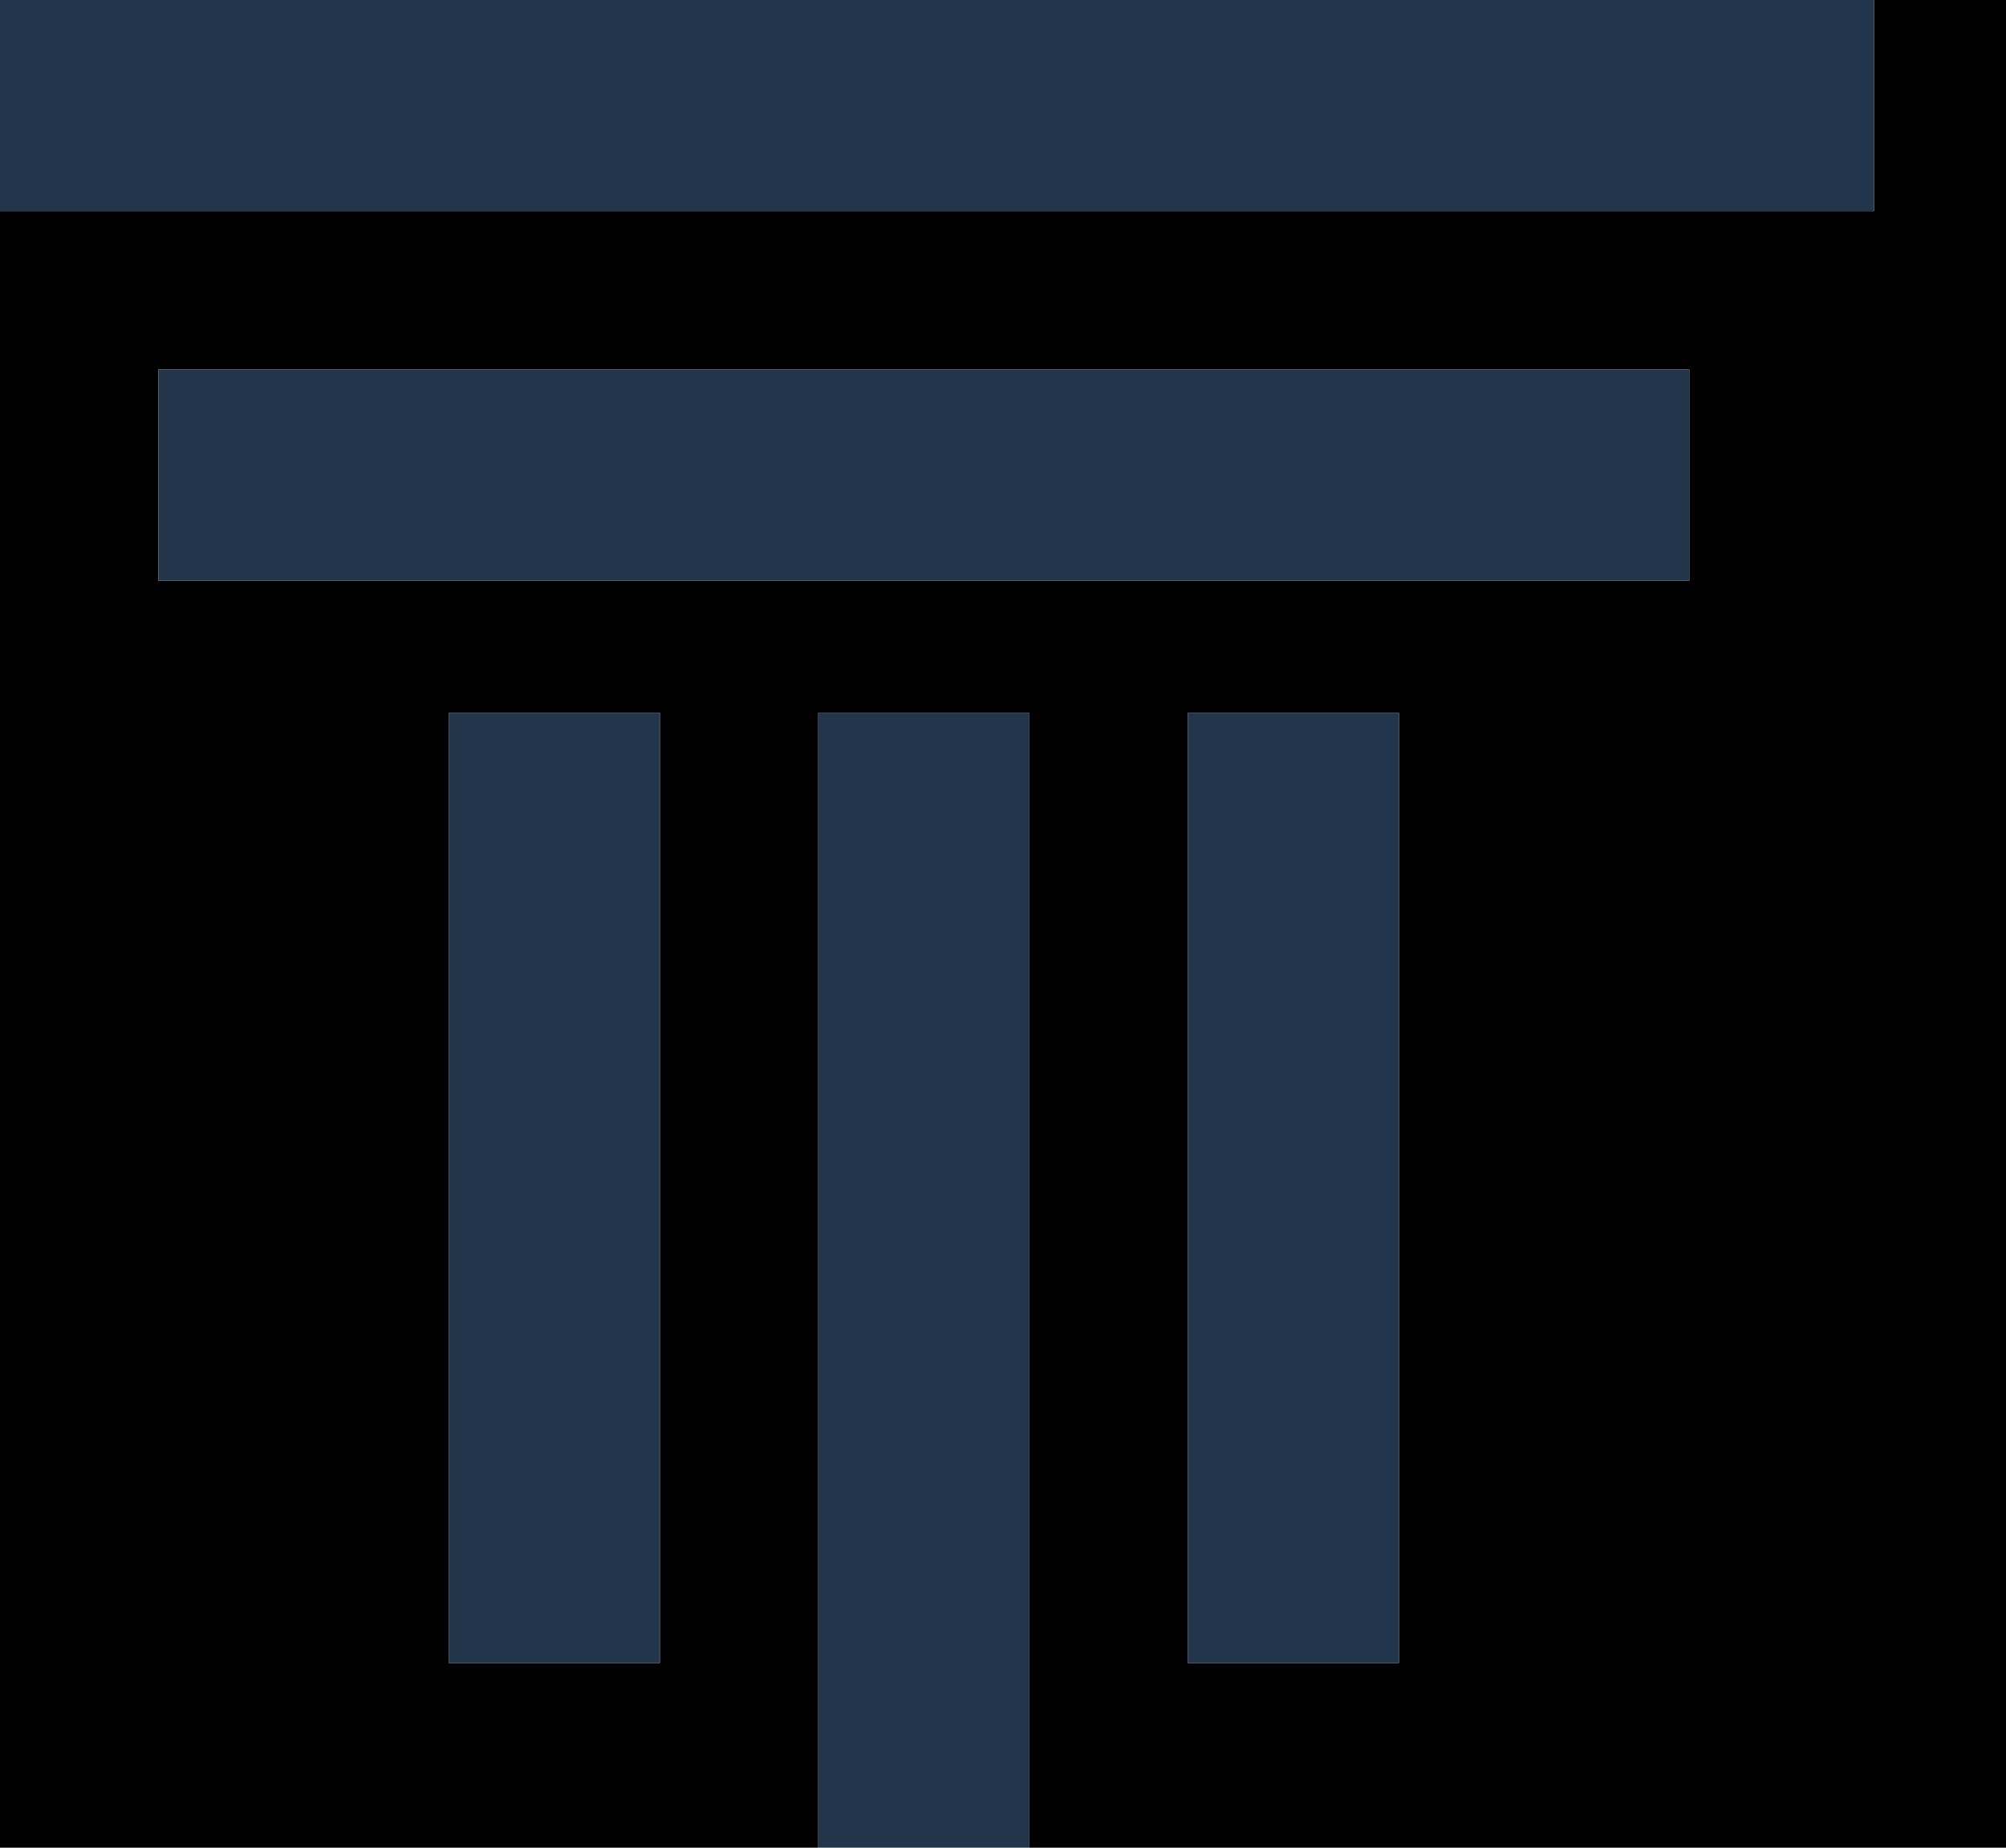
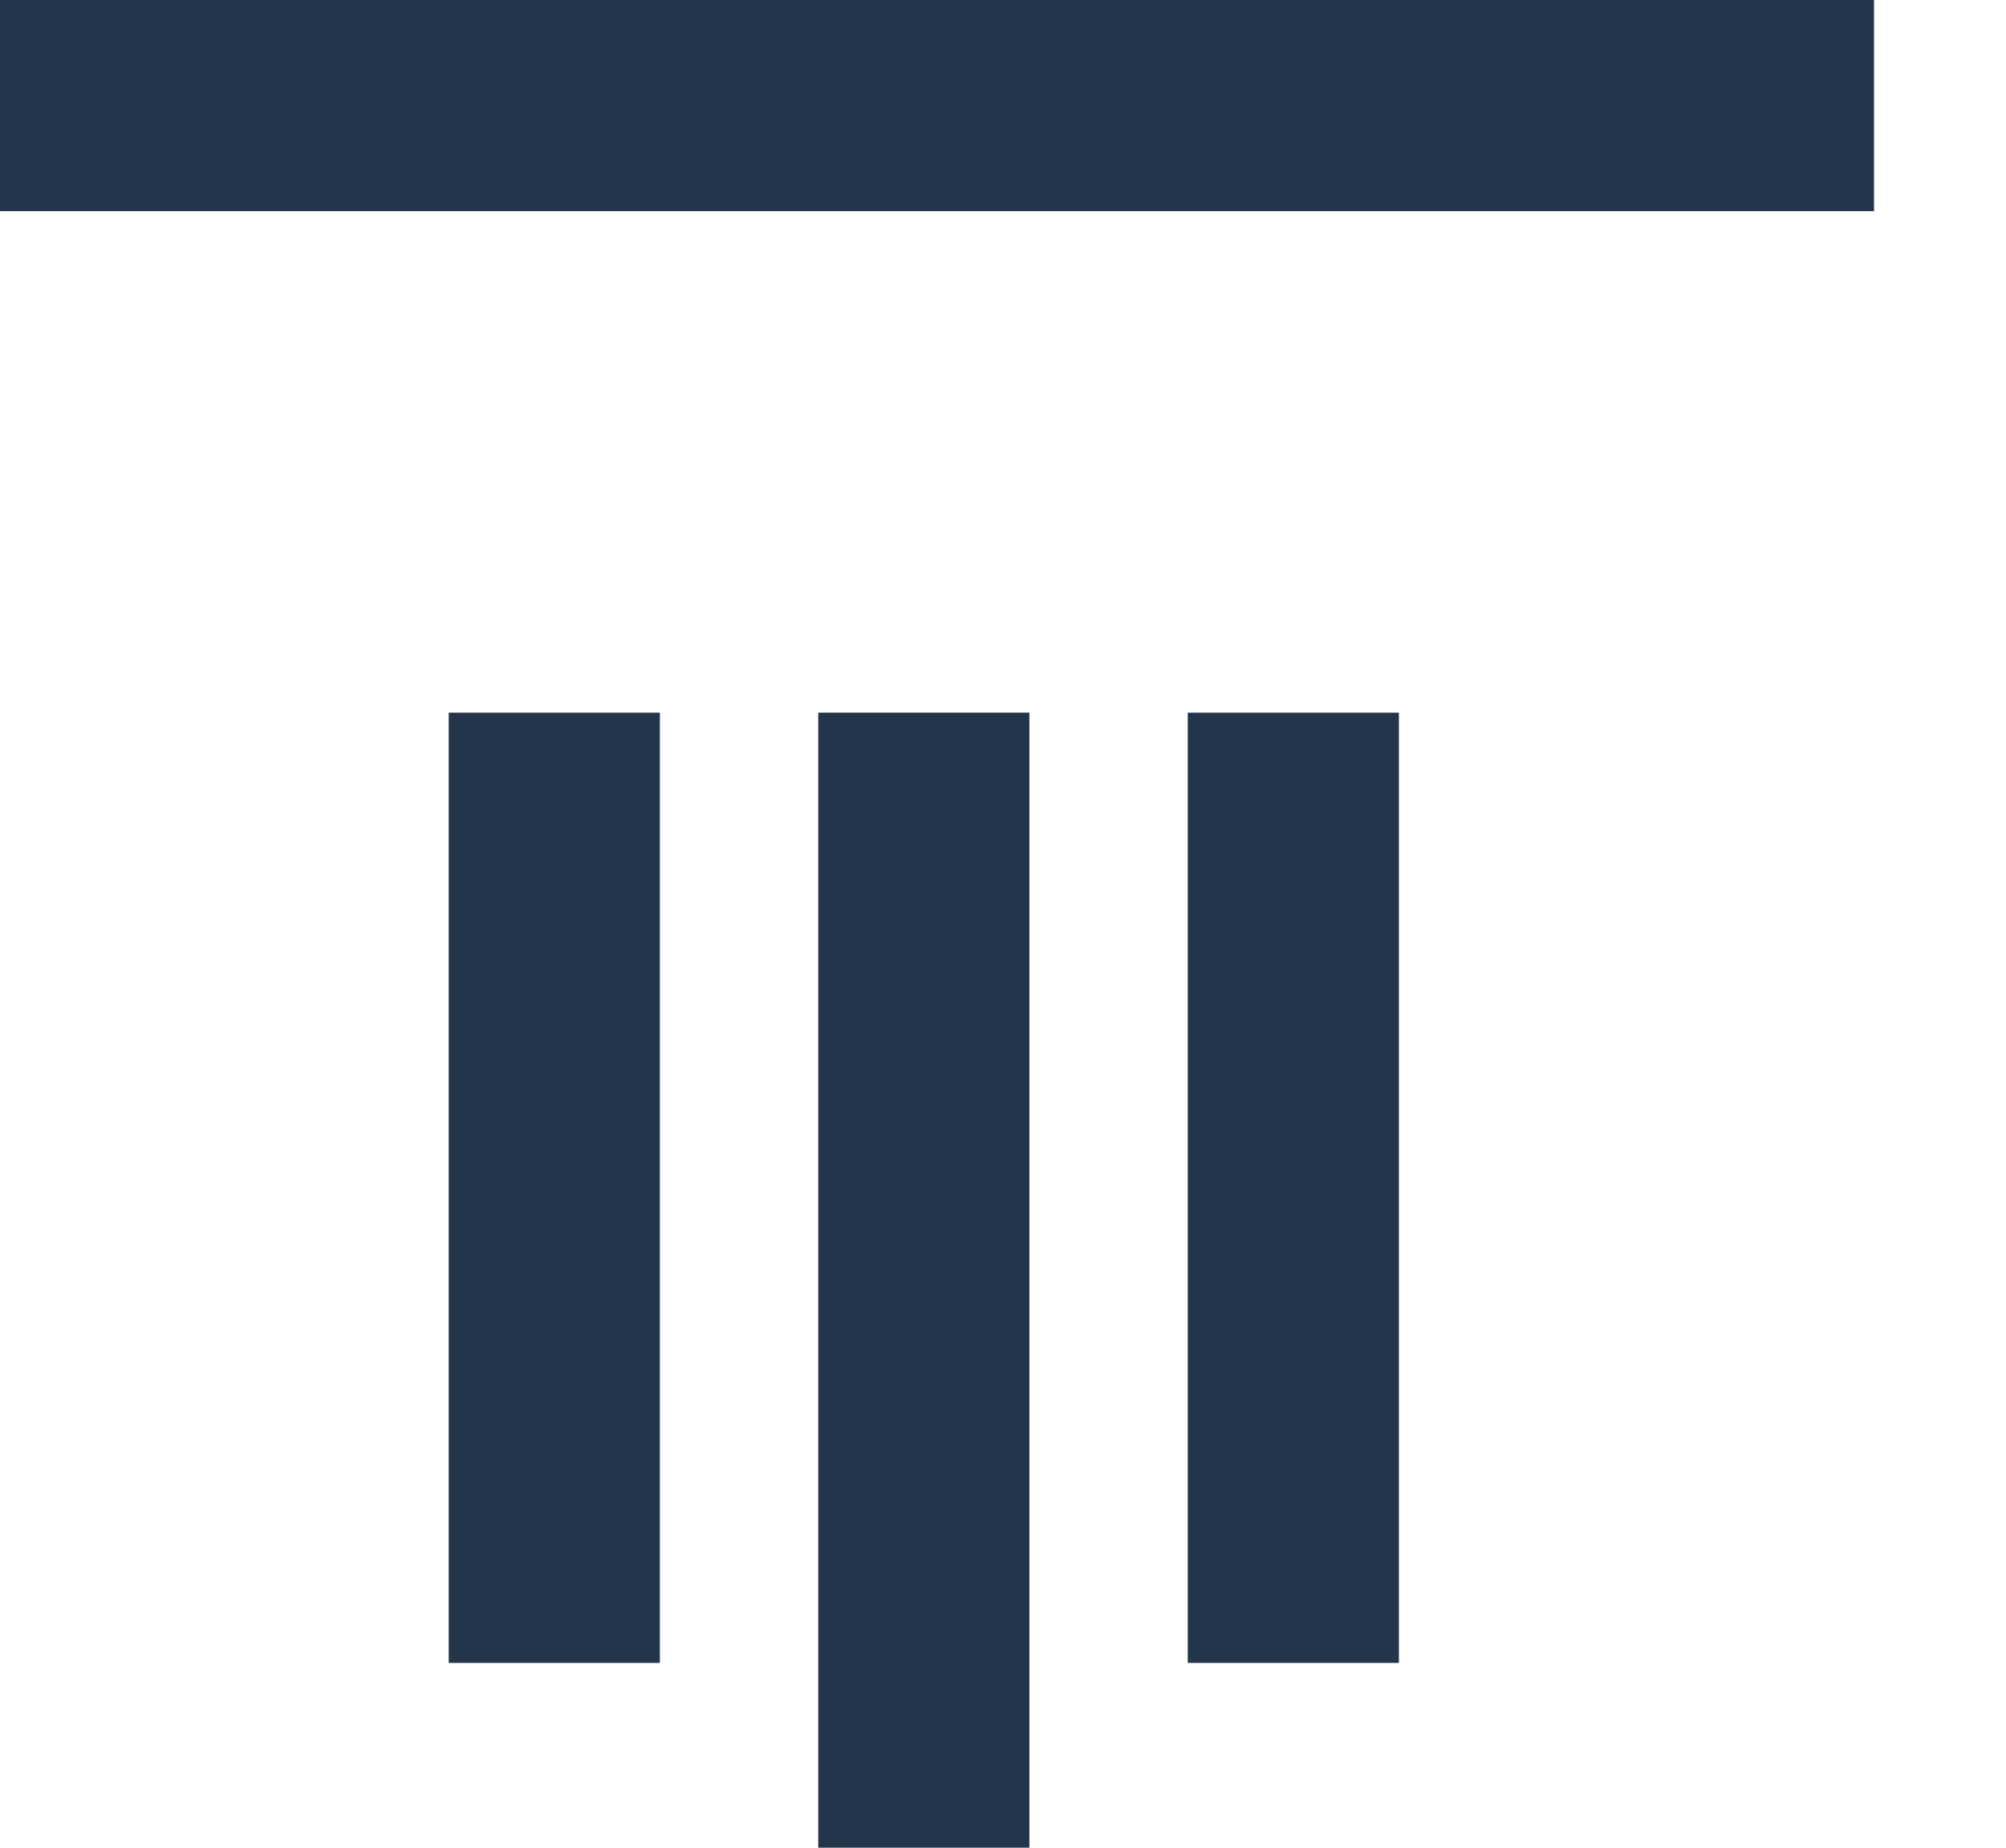
<svg xmlns="http://www.w3.org/2000/svg" width="400" height="368.421" viewBox="0 0 76 70">
  <g fill="rgb(255,255,255)" stroke="none">
    <rect x="0" y="0" width="76" height="70" />
  </g>
  <g fill="rgb(0,0,0)" stroke="none">
-     <path d="M71 0h5v1H71ZM71 1h5v1H71ZM71 2h5v1H71ZM71 3h5v1H71ZM71 4h5v1H71ZM71 5h5v1H71ZM71 6h5v1H71ZM71 7h5v1H71ZM0 8h76v1H0ZM0 9h76v1H0ZM0 10h76v1H0ZM0 11h76v1H0ZM0 12h76v1H0ZM0 13h76v1H0ZM0 14h6v1H0ZM64 14h12v1H64ZM0 15h6v1H0ZM64 15h12v1H64ZM0 16h6v1H0ZM64 16h12v1H64ZM0 17h6v1H0ZM64 17h12v1H64ZM0 18h6v1H0ZM64 18h12v1H64ZM0 19h6v1H0ZM64 19h12v1H64ZM0 20h6v1H0ZM64 20h12v1H64ZM0 21h6v1H0ZM64 21h12v1H64ZM0 22h76v1H0ZM0 23h76v1H0ZM0 24h76v1H0ZM0 25h76v1H0ZM0 26h76v1H0ZM0 27h17v1H0ZM25 27h6v1H25ZM39 27h6v1H39ZM53 27h23v1H53ZM0 28h17v1H0ZM25 28h6v1H25ZM39 28h6v1H39ZM53 28h23v1H53ZM0 29h17v1H0ZM25 29h6v1H25ZM39 29h6v1H39ZM53 29h23v1H53ZM0 30h17v1H0ZM25 30h6v1H25ZM39 30h6v1H39ZM53 30h23v1H53ZM0 31h17v1H0ZM25 31h6v1H25ZM39 31h6v1H39ZM53 31h23v1H53ZM0 32h17v1H0ZM25 32h6v1H25ZM39 32h6v1H39ZM53 32h23v1H53ZM0 33h17v1H0ZM25 33h6v1H25ZM39 33h6v1H39ZM53 33h23v1H53ZM0 34h17v1H0ZM25 34h6v1H25ZM39 34h6v1H39ZM53 34h23v1H53ZM0 35h17v1H0ZM25 35h6v1H25ZM39 35h6v1H39ZM53 35h23v1H53ZM0 36h17v1H0ZM25 36h6v1H25ZM39 36h6v1H39ZM53 36h23v1H53ZM0 37h17v1H0ZM25 37h6v1H25ZM39 37h6v1H39ZM53 37h23v1H53ZM0 38h17v1H0ZM25 38h6v1H25ZM39 38h6v1H39ZM53 38h23v1H53ZM0 39h17v1H0ZM25 39h6v1H25ZM39 39h6v1H39ZM53 39h23v1H53ZM0 40h17v1H0ZM25 40h6v1H25ZM39 40h6v1H39ZM53 40h23v1H53ZM0 41h17v1H0ZM25 41h6v1H25ZM39 41h6v1H39ZM53 41h23v1H53ZM0 42h17v1H0ZM25 42h6v1H25ZM39 42h6v1H39ZM53 42h23v1H53ZM0 43h17v1H0ZM25 43h6v1H25ZM39 43h6v1H39ZM53 43h23v1H53ZM0 44h17v1H0ZM25 44h6v1H25ZM39 44h6v1H39ZM53 44h23v1H53ZM0 45h17v1H0ZM25 45h6v1H25ZM39 45h6v1H39ZM53 45h23v1H53ZM0 46h17v1H0ZM25 46h6v1H25ZM39 46h6v1H39ZM53 46h23v1H53ZM0 47h17v1H0ZM25 47h6v1H25ZM39 47h6v1H39ZM53 47h23v1H53ZM0 48h17v1H0ZM25 48h6v1H25ZM39 48h6v1H39ZM53 48h23v1H53ZM0 49h17v1H0ZM25 49h6v1H25ZM39 49h6v1H39ZM53 49h23v1H53ZM0 50h17v1H0ZM25 50h6v1H25ZM39 50h6v1H39ZM53 50h23v1H53ZM0 51h17v1H0ZM25 51h6v1H25ZM39 51h6v1H39ZM53 51h23v1H53ZM0 52h17v1H0ZM25 52h6v1H25ZM39 52h6v1H39ZM53 52h23v1H53ZM0 53h17v1H0ZM25 53h6v1H25ZM39 53h6v1H39ZM53 53h23v1H53ZM0 54h17v1H0ZM25 54h6v1H25ZM39 54h6v1H39ZM53 54h23v1H53ZM0 55h17v1H0ZM25 55h6v1H25ZM39 55h6v1H39ZM53 55h23v1H53ZM0 56h17v1H0ZM25 56h6v1H25ZM39 56h6v1H39ZM53 56h23v1H53ZM0 57h17v1H0ZM25 57h6v1H25ZM39 57h6v1H39ZM53 57h23v1H53ZM0 58h17v1H0ZM25 58h6v1H25ZM39 58h6v1H39ZM53 58h23v1H53ZM0 59h17v1H0ZM25 59h6v1H25ZM39 59h6v1H39ZM53 59h23v1H53ZM0 60h17v1H0ZM25 60h6v1H25ZM39 60h6v1H39ZM53 60h23v1H53ZM0 61h17v1H0ZM25 61h6v1H25ZM39 61h6v1H39ZM53 61h23v1H53ZM0 62h17v1H0ZM25 62h6v1H25ZM39 62h6v1H39ZM53 62h23v1H53ZM0 63h31v1H0ZM39 63h37v1H39ZM0 64h31v1H0ZM39 64h37v1H39ZM0 65h31v1H0ZM39 65h37v1H39ZM0 66h31v1H0ZM39 66h37v1H39ZM0 67h31v1H0ZM39 67h37v1H39ZM0 68h31v1H0ZM39 68h37v1H39ZM0 69h31v1H0ZM39 69h37v1H39Z" />
-   </g>
+     </g>
  <g fill="rgb(34,53,75)" stroke="none">
    <path d="M0 1V8H71V0H0Z" />
-     <path d="M7 14H64V22H6V14Z" />
    <path d="M25 29V63H17V27H25V28Z" />
    <path d="M39 28V70H31V27H39Z" />
    <path d="M45 28V63H53V27H45Z" />
  </g>
</svg>